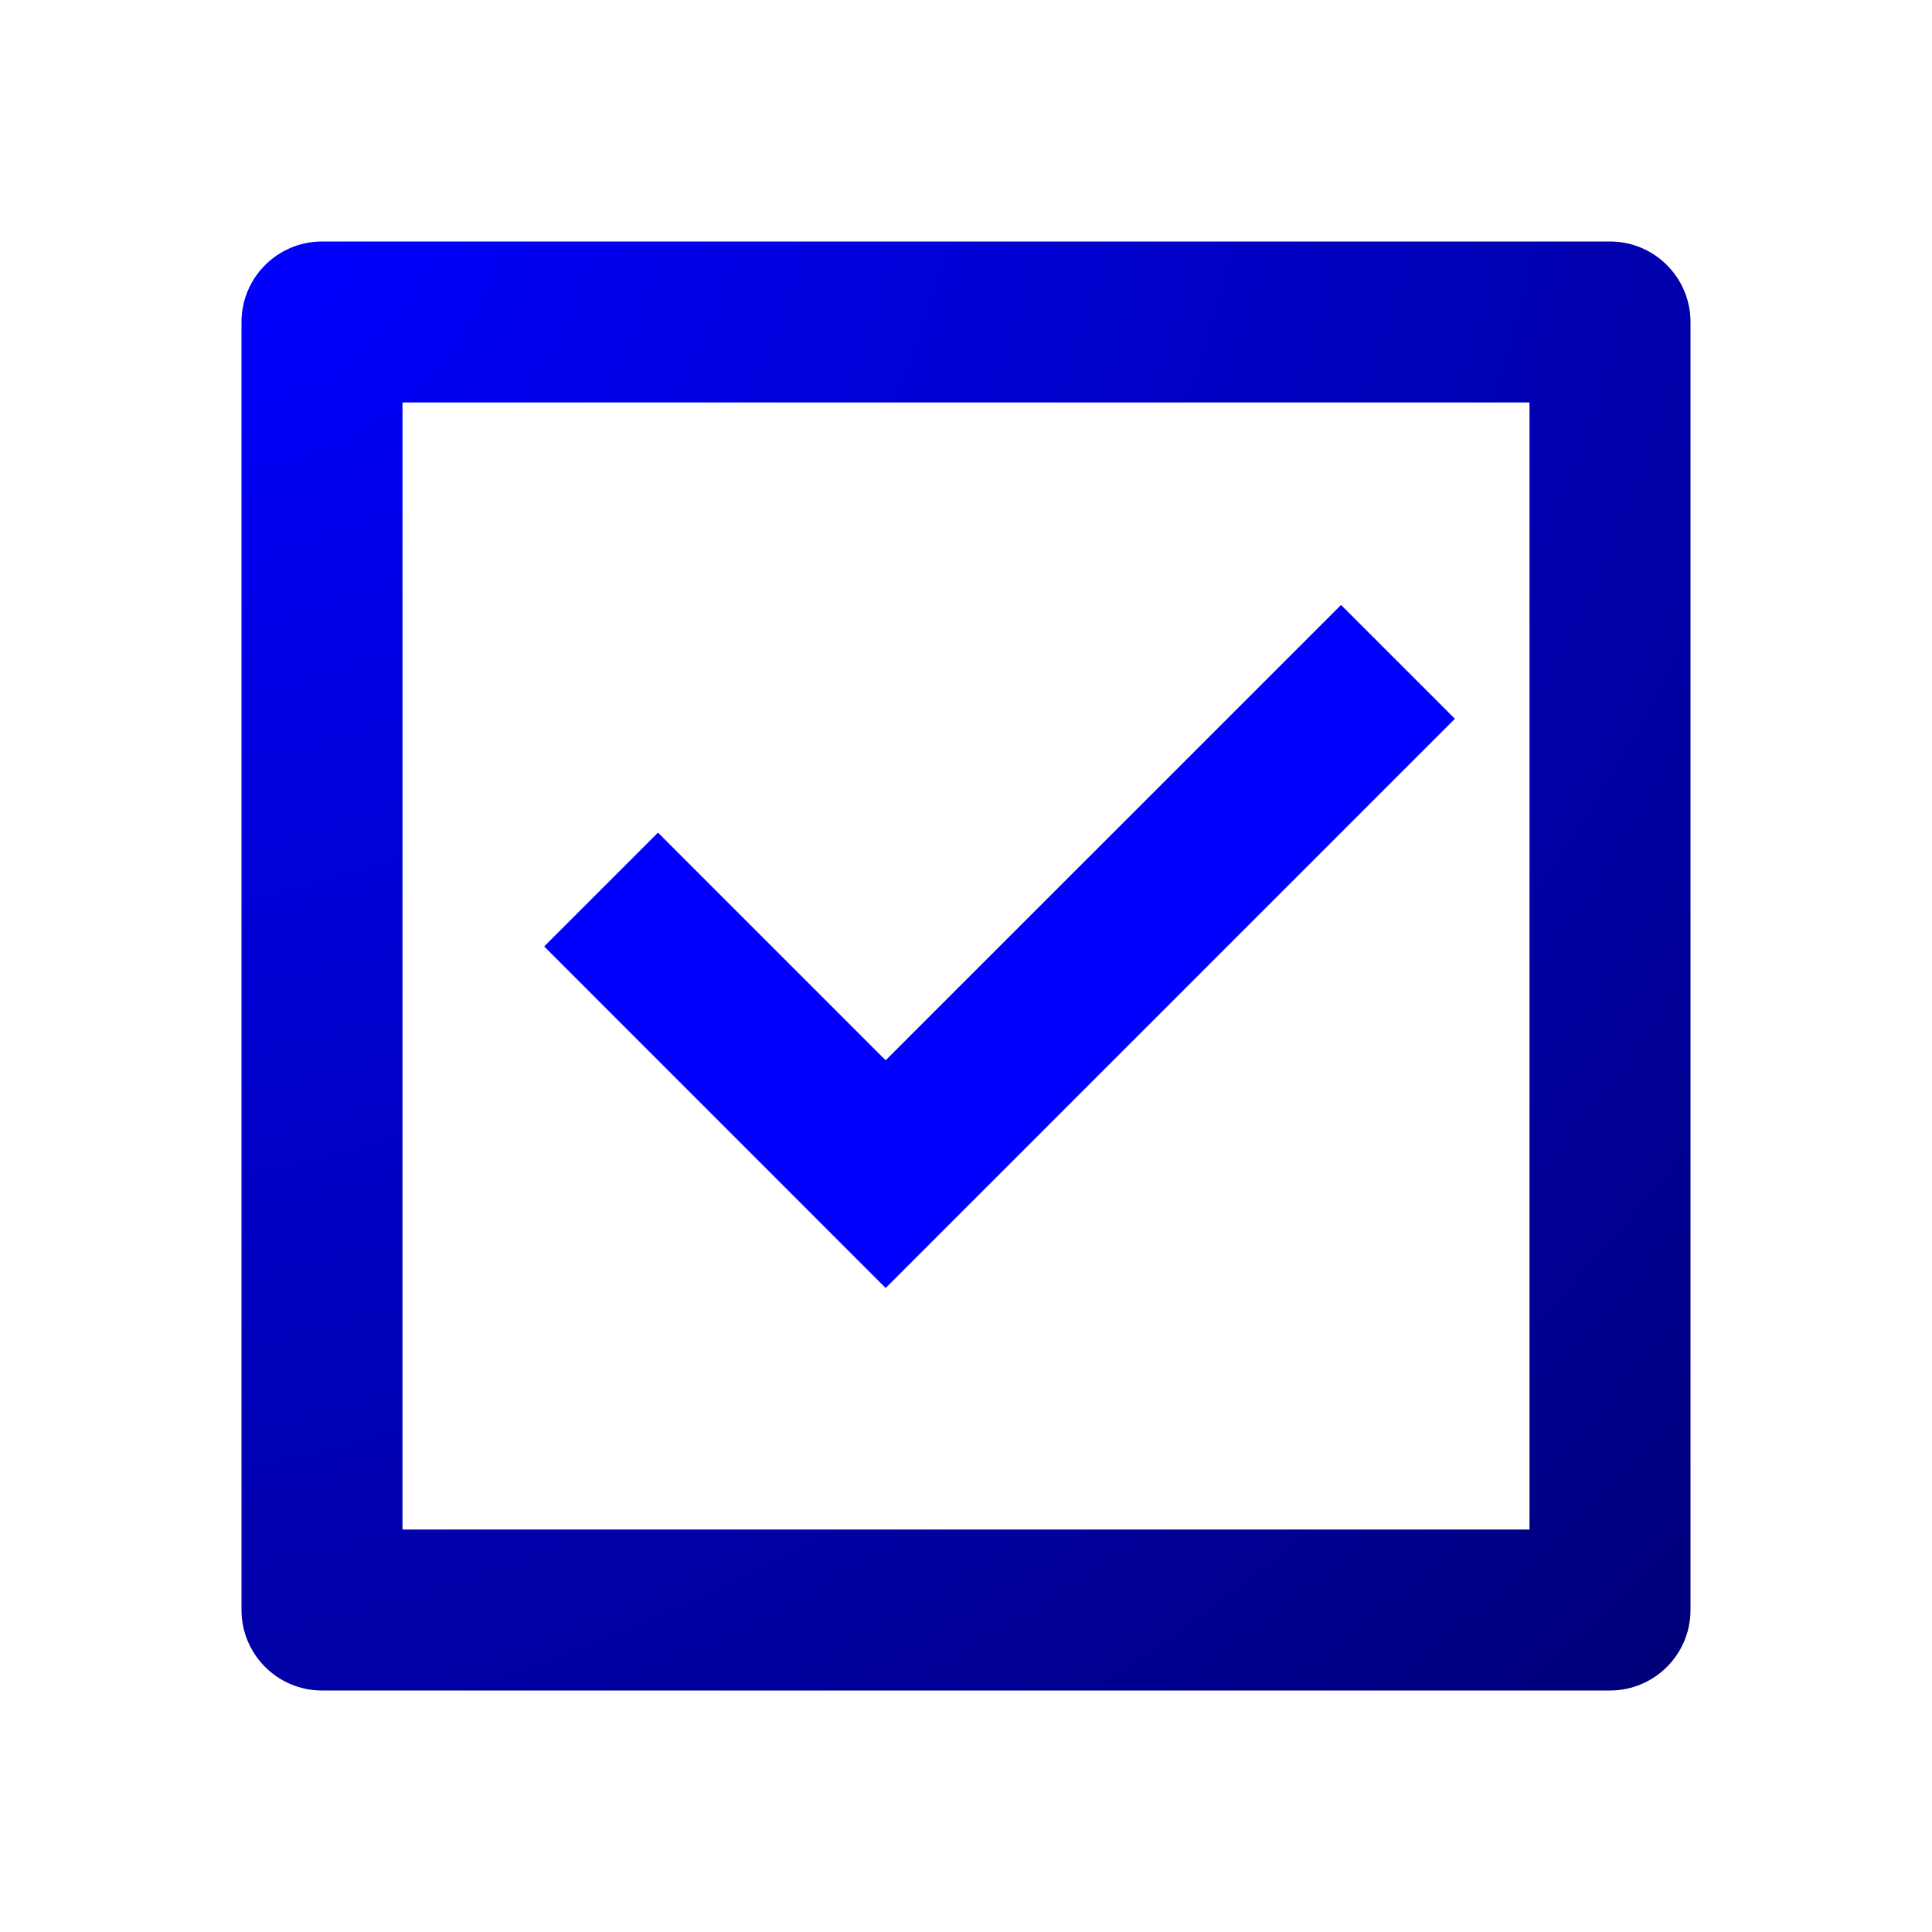
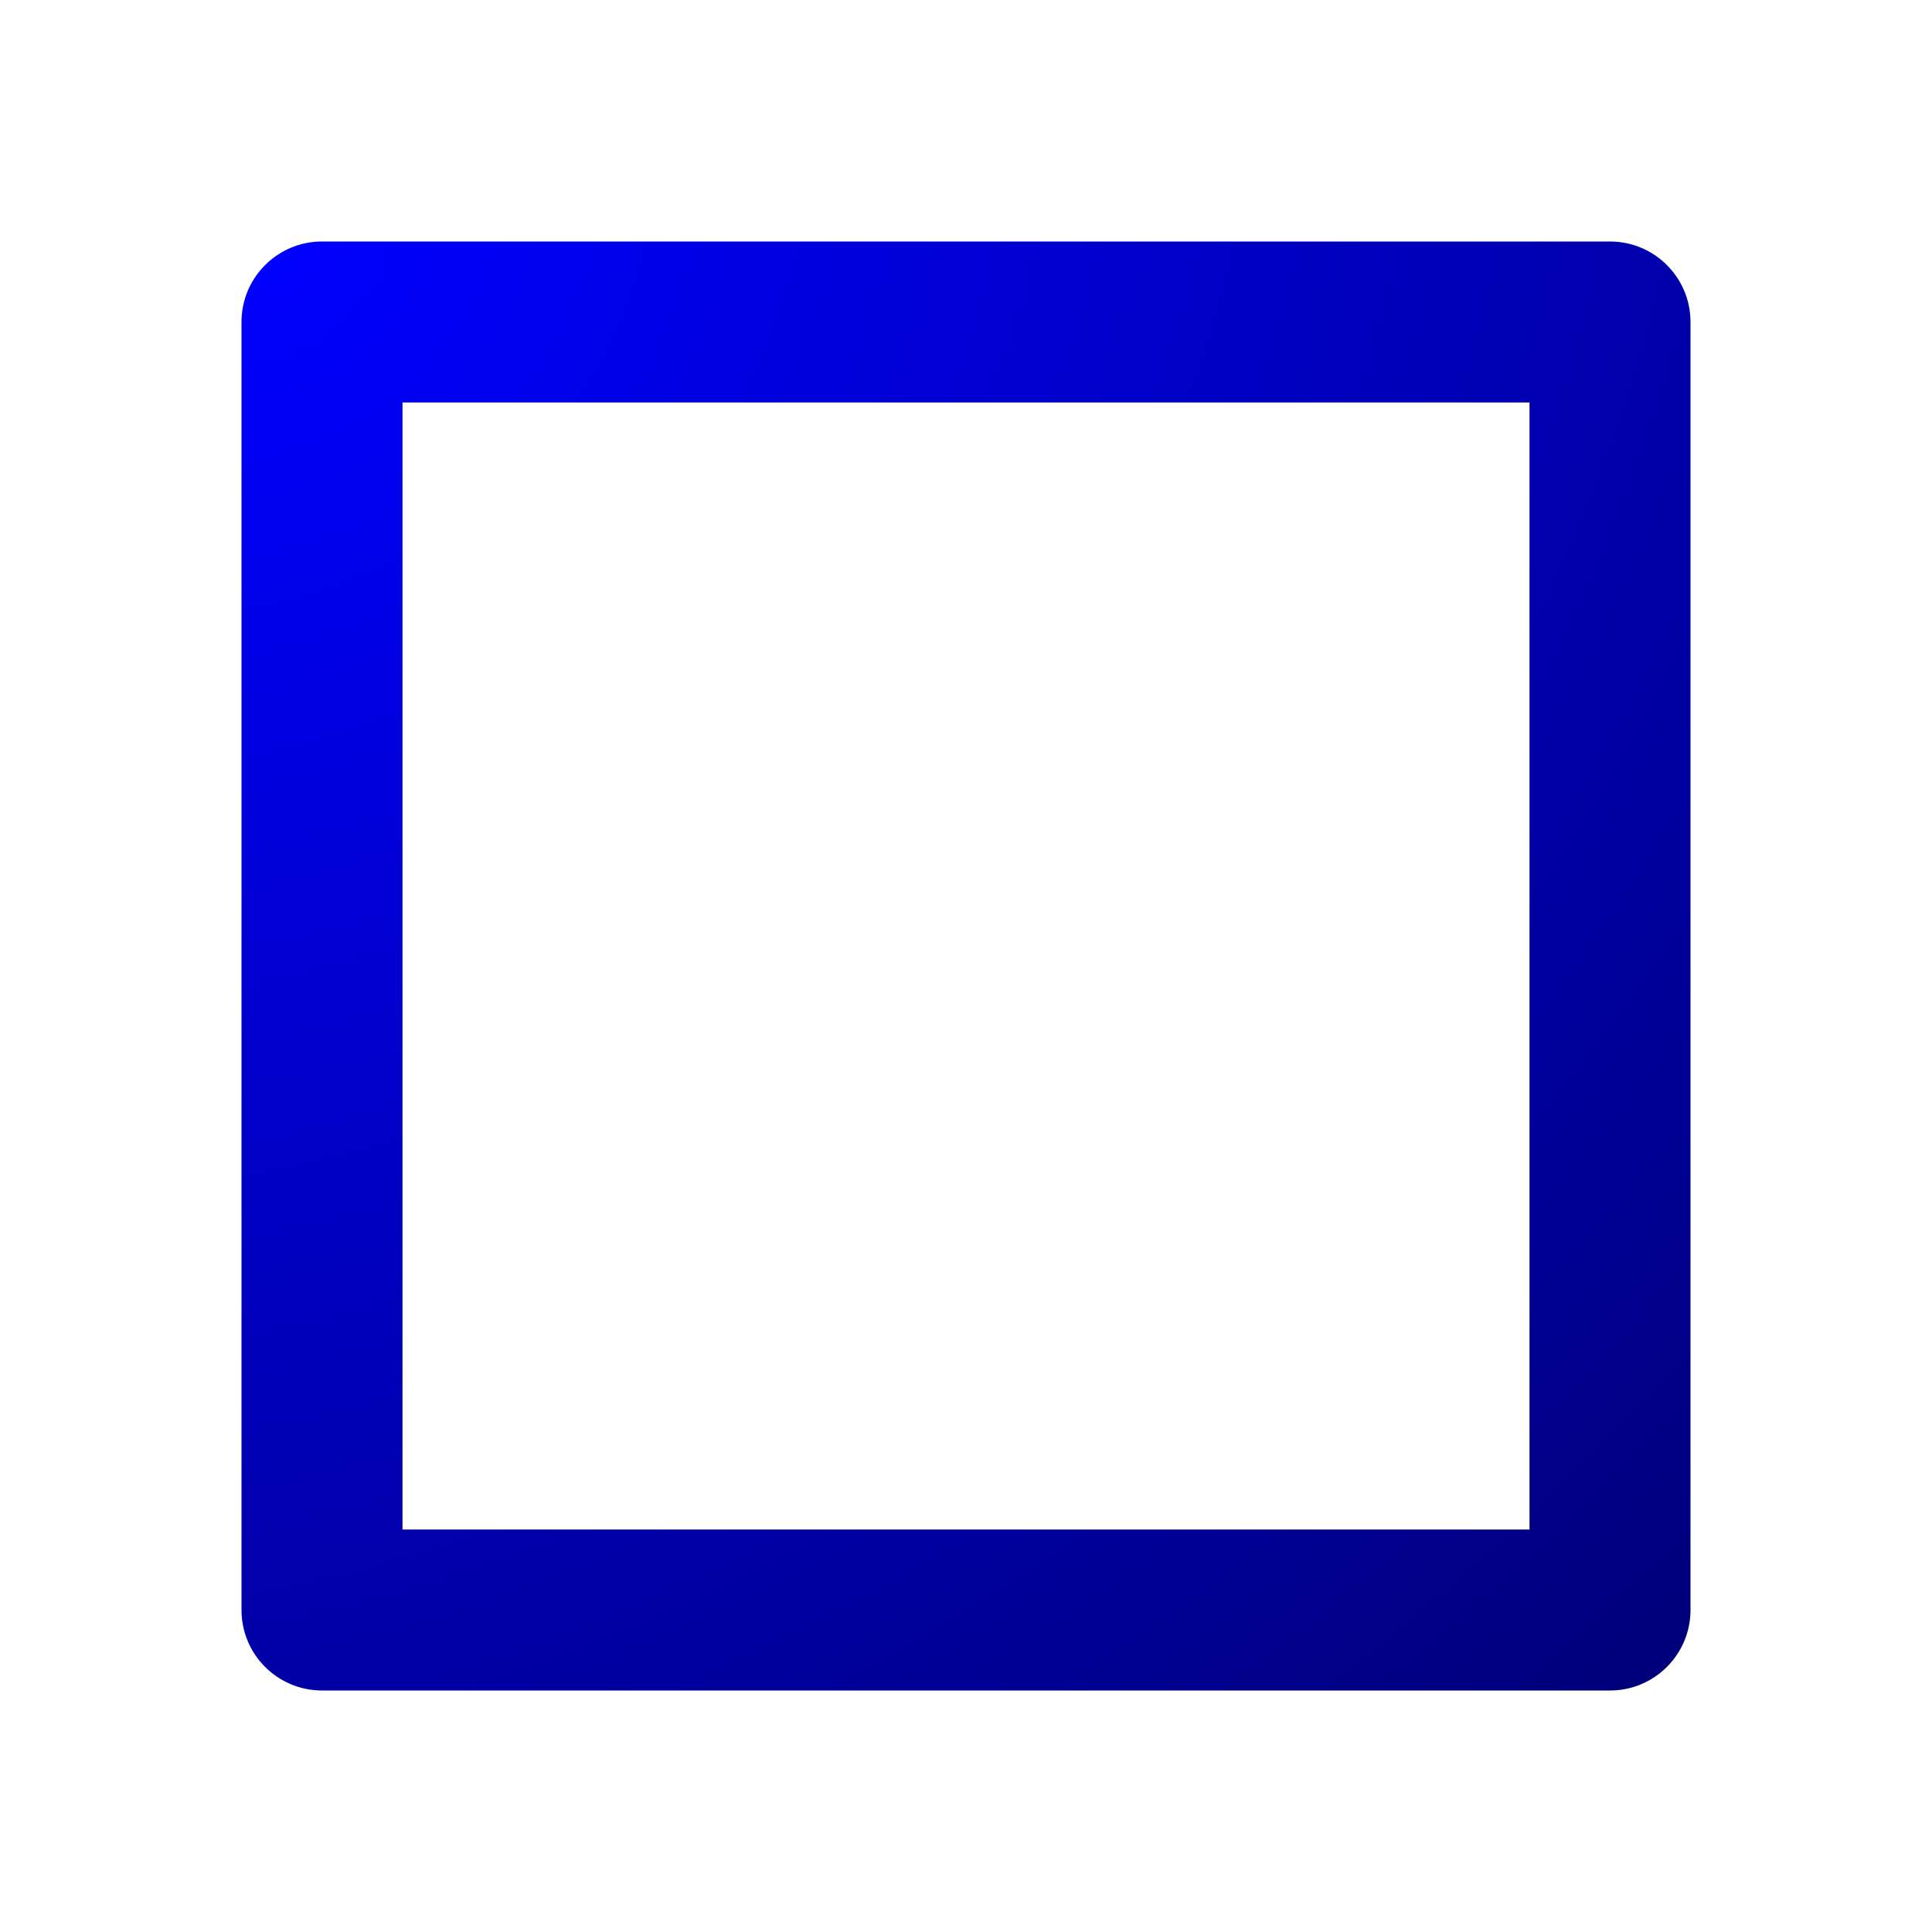
<svg xmlns="http://www.w3.org/2000/svg" width="24" height="24" viewBox="0 0 24 24" fill="none">
  <path d="M4 3H20C20.552 3 21 3.448 21 4V20C21 20.552 20.552 21 20 21H4C3.448 21 3 20.552 3 20V4C3 3.448 3.448 3 4 3ZM5 5V19H19V5H5Z" fill="url(#paint0_radial_294_264)" />
-   <path d="M11.002 16L6.76 11.757L8.174 10.343L11.002 13.171L16.659 7.515L18.073 8.929L11.002 16Z" fill="#0000FF" />
  <defs>
    <radialGradient id="paint0_radial_294_264" cx="0" cy="0" r="1" gradientUnits="userSpaceOnUse" gradientTransform="translate(3 3) rotate(54.978) scale(28.757 34.986)">
      <stop stop-color="#0000FF" />
      <stop offset="1" stop-color="#000067" />
    </radialGradient>
  </defs>
</svg>